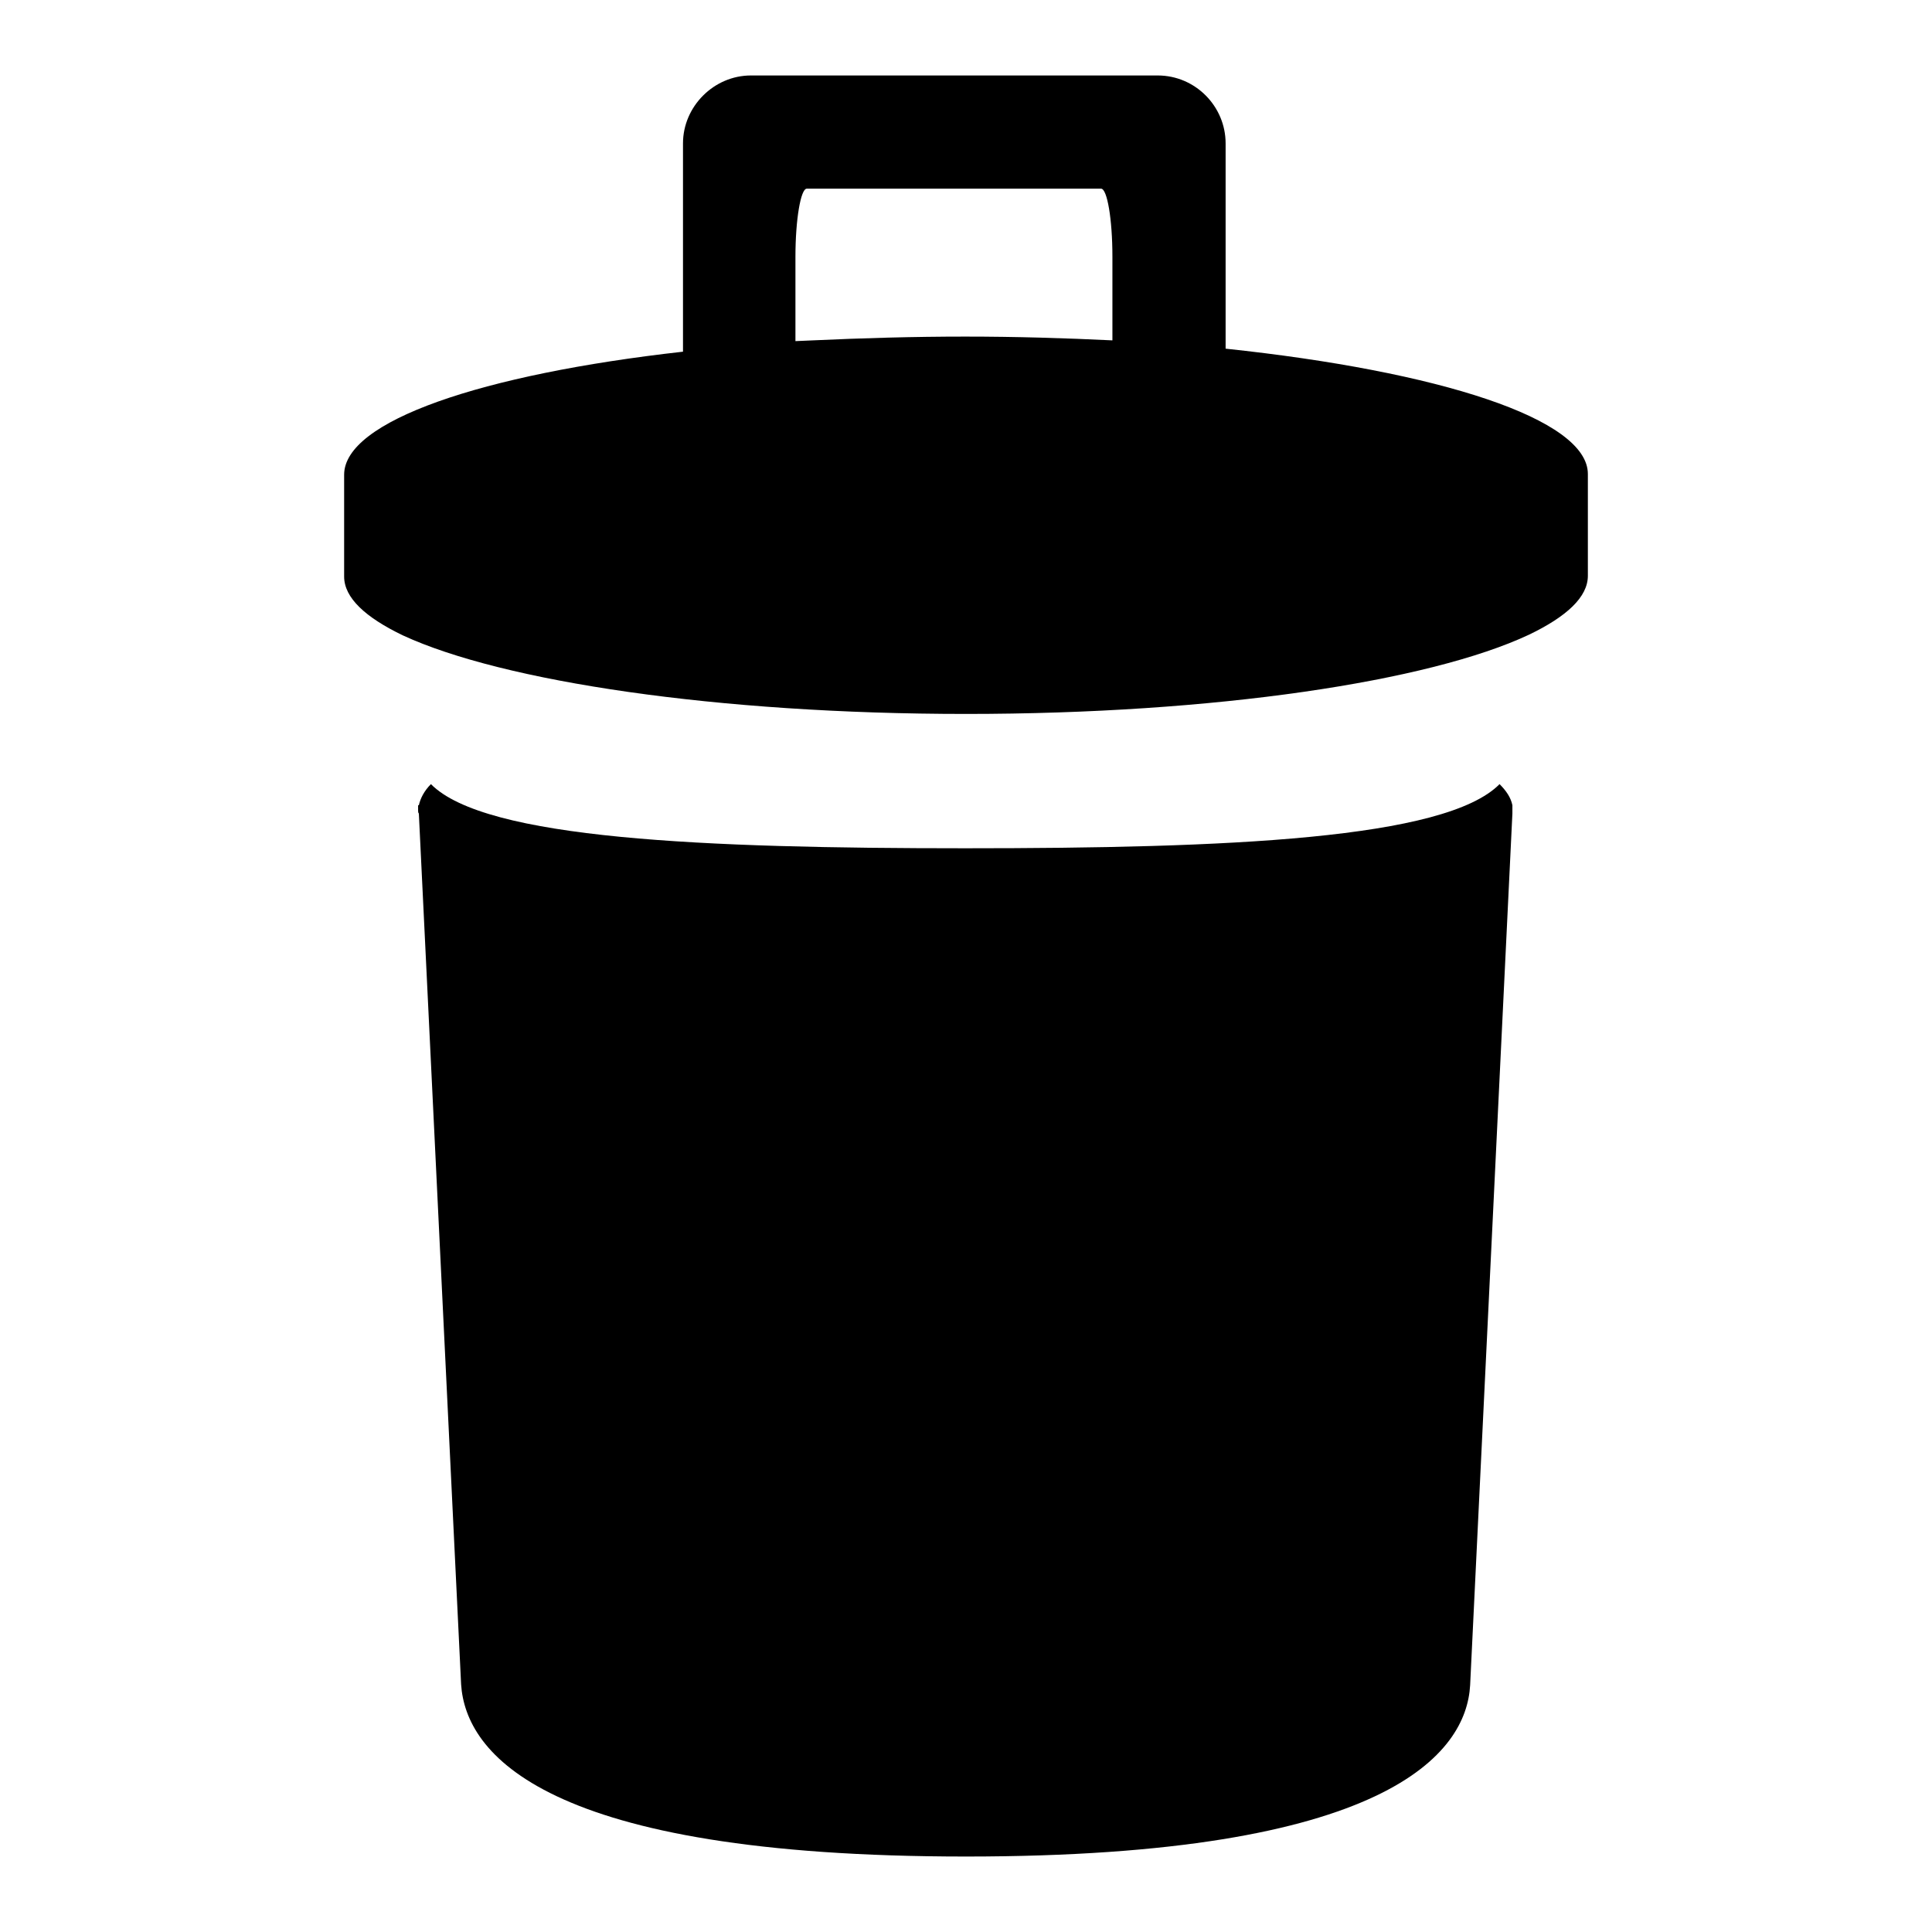
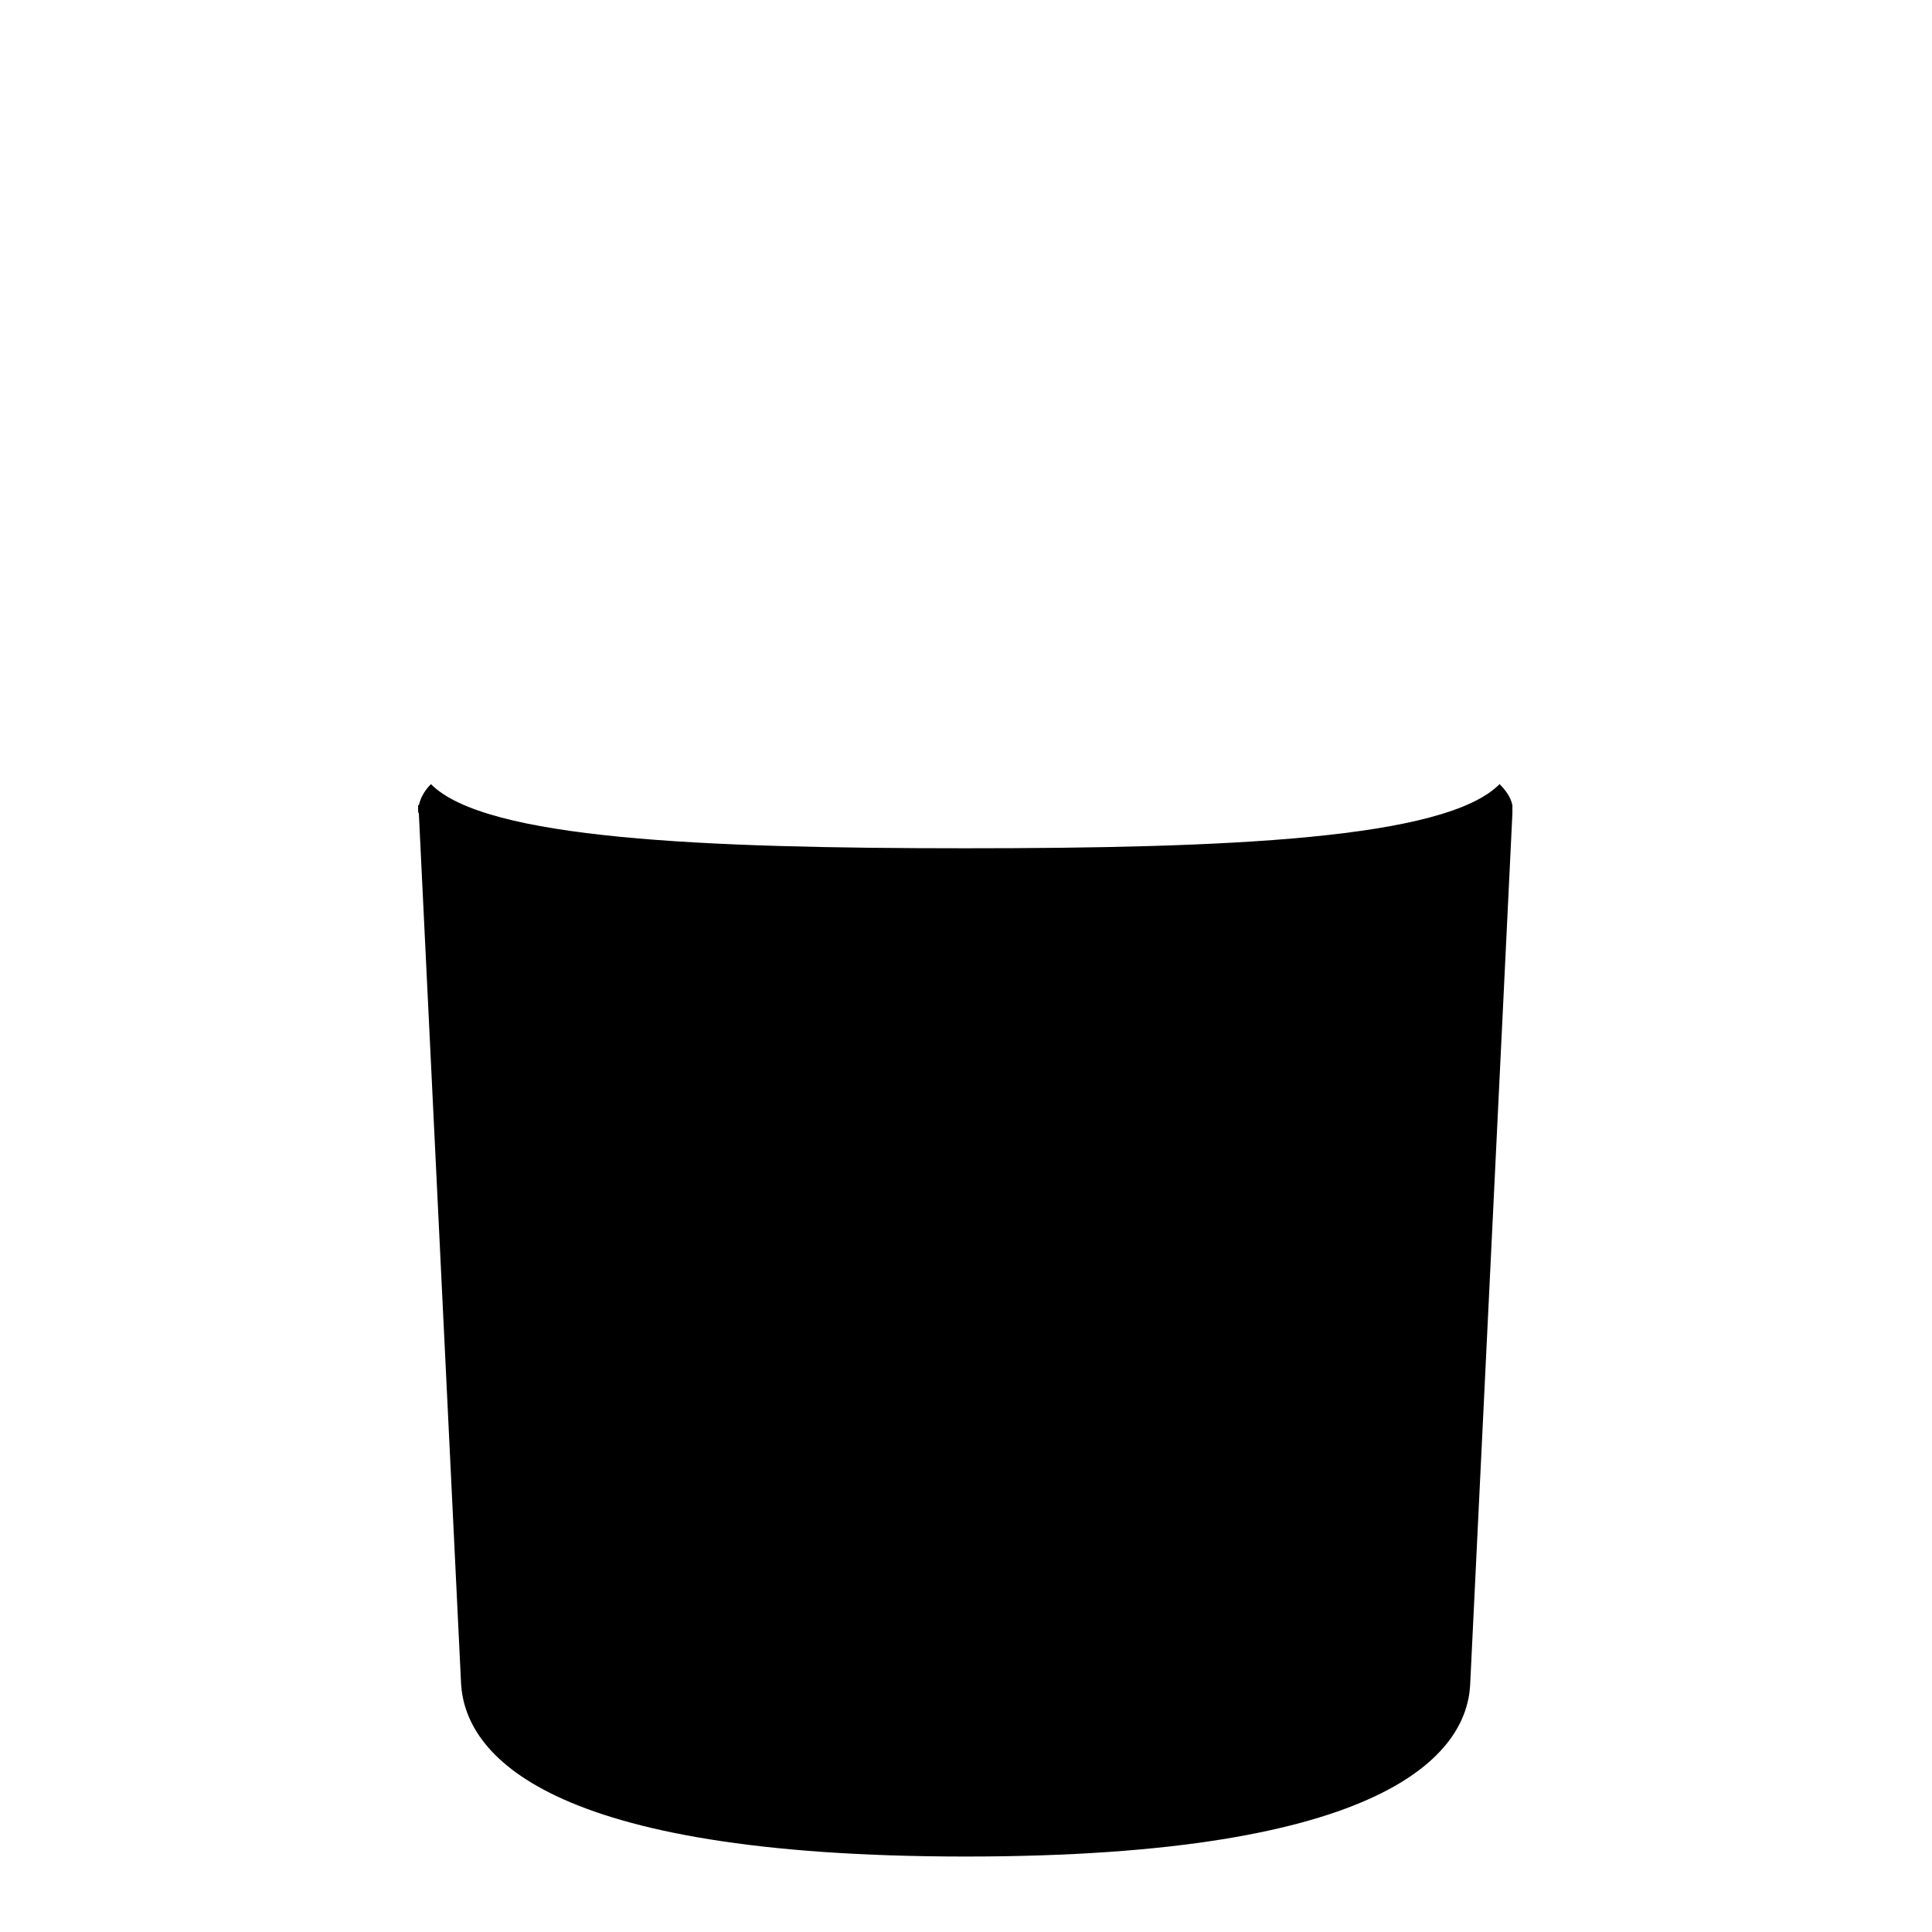
<svg xmlns="http://www.w3.org/2000/svg" version="1.1" x="0px" y="0px" viewBox="0 0 256 256" enable-background="new 0 0 256 256" xml:space="preserve">
  <g>
    <g>
      <path fill="#000000" d="M200.4,106.7c-0.2-1-0.8-1.9-1.7-2.8c-7.2,7.3-36.1,8.5-70.8,8.5c-34.6,0-63.6-1.2-70.8-8.5c-0.9,0.9-1.4,1.9-1.6,2.8h-0.1l0,0.5c0,0.1,0,0.1,0,0.2c0,0.1,0,0.3,0.1,0.4l5.6,115.4h0C61.7,232.3,72,246,128,246c55.9,0,66.3-13.7,66.8-22.7h0l5.6-115.5c0-0.1,0-0.3,0-0.4c0,0,0-0.1,0-0.2l0-0.5L200.4,106.7L200.4,106.7z" />
-       <path fill="#000000" d="M162.4,46.2V19c0-4.9-4-9-9-9H99.5c-4.9,0-9,4.1-9,9v27.6c-26.7,3-44.9,9.2-44.9,16.3v13.5c0,2.8,2.8,5.4,7.8,7.8C66.6,90.3,95,94.6,128,94.6c33,0,61.4-4.3,74.6-10.5c5-2.4,7.8-5,7.8-7.8V62.8C210.4,55.5,190.7,49.2,162.4,46.2z M107.7,45.1l-2.3,0.1V34c0-4.9,0.7-9,1.5-9c0.8,0,5.5,0,10.5,0h18c4.9,0,9.7,0,10.5,0s1.5,4,1.5,9v11.1c-6.2-0.3-12.8-0.5-19.5-0.5C121,44.6,114.2,44.8,107.7,45.1z" />
    </g>
  </g>
</svg>